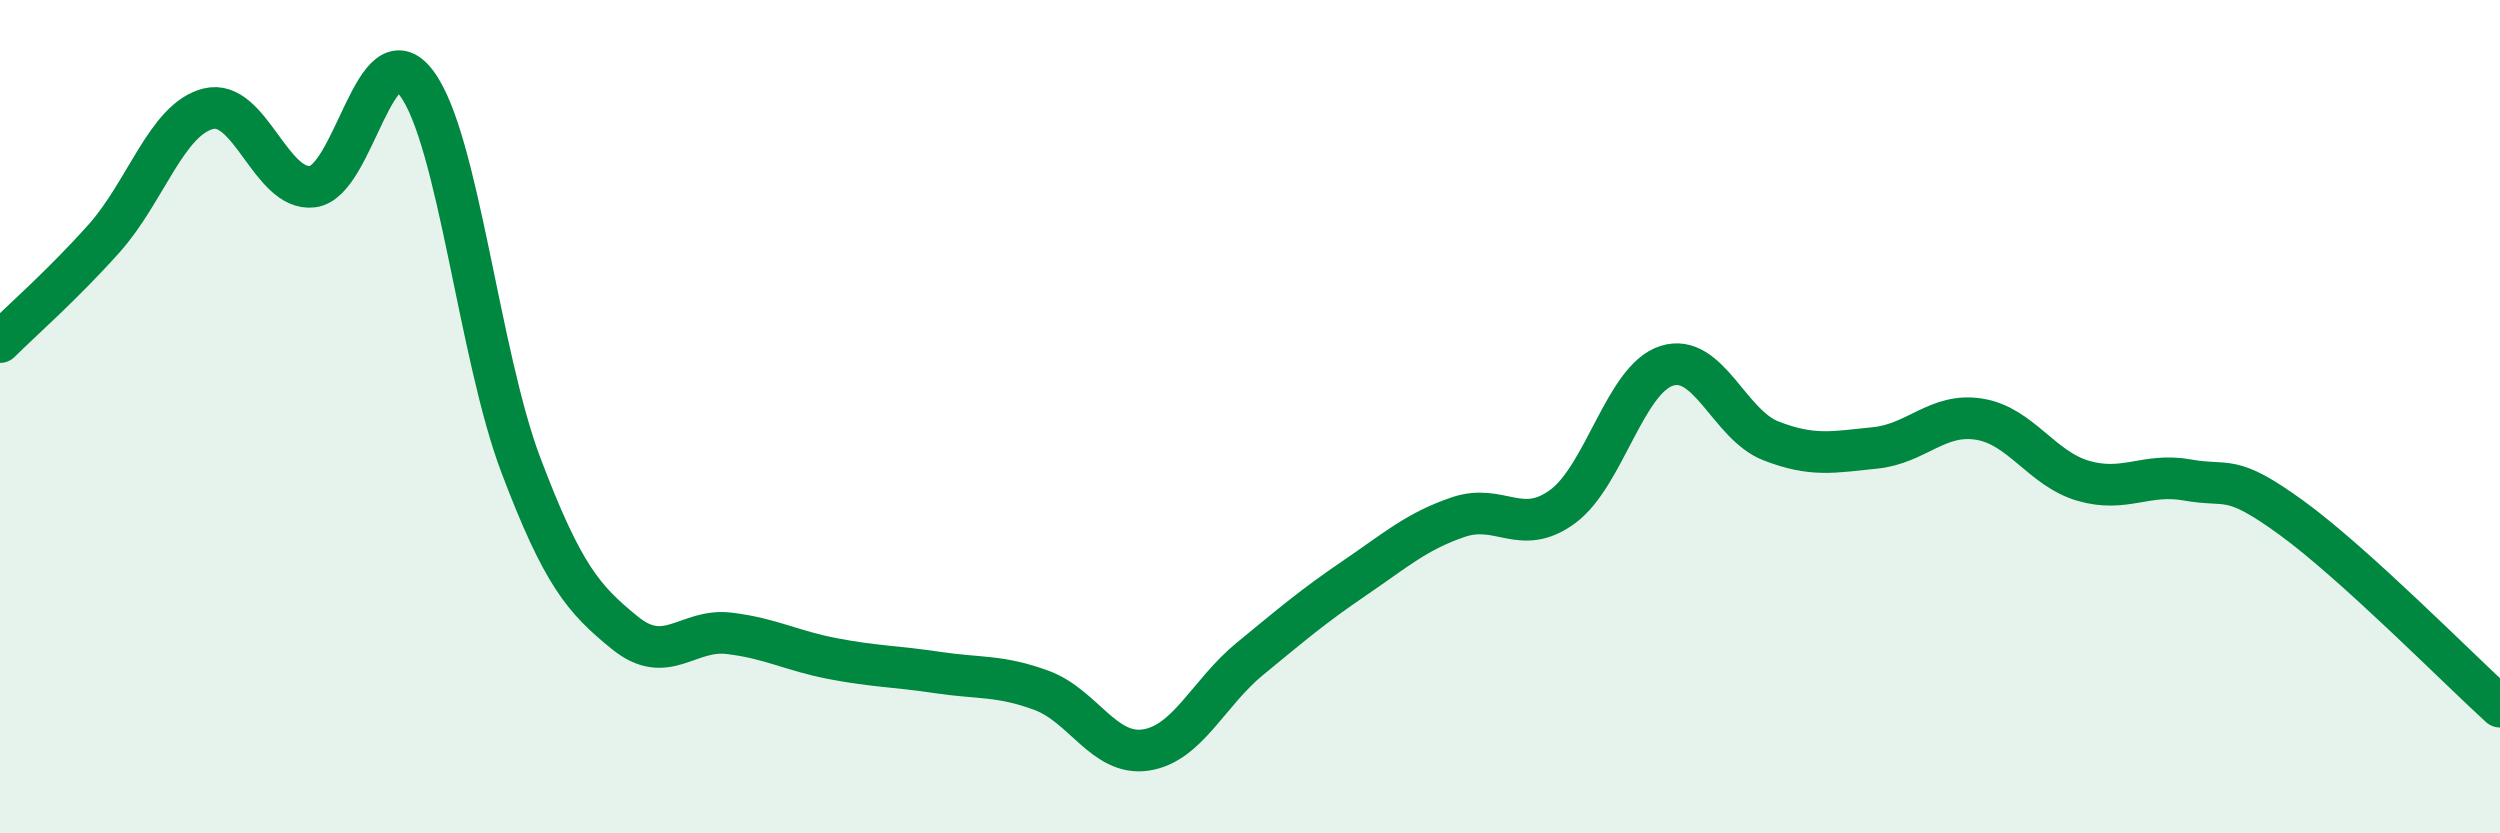
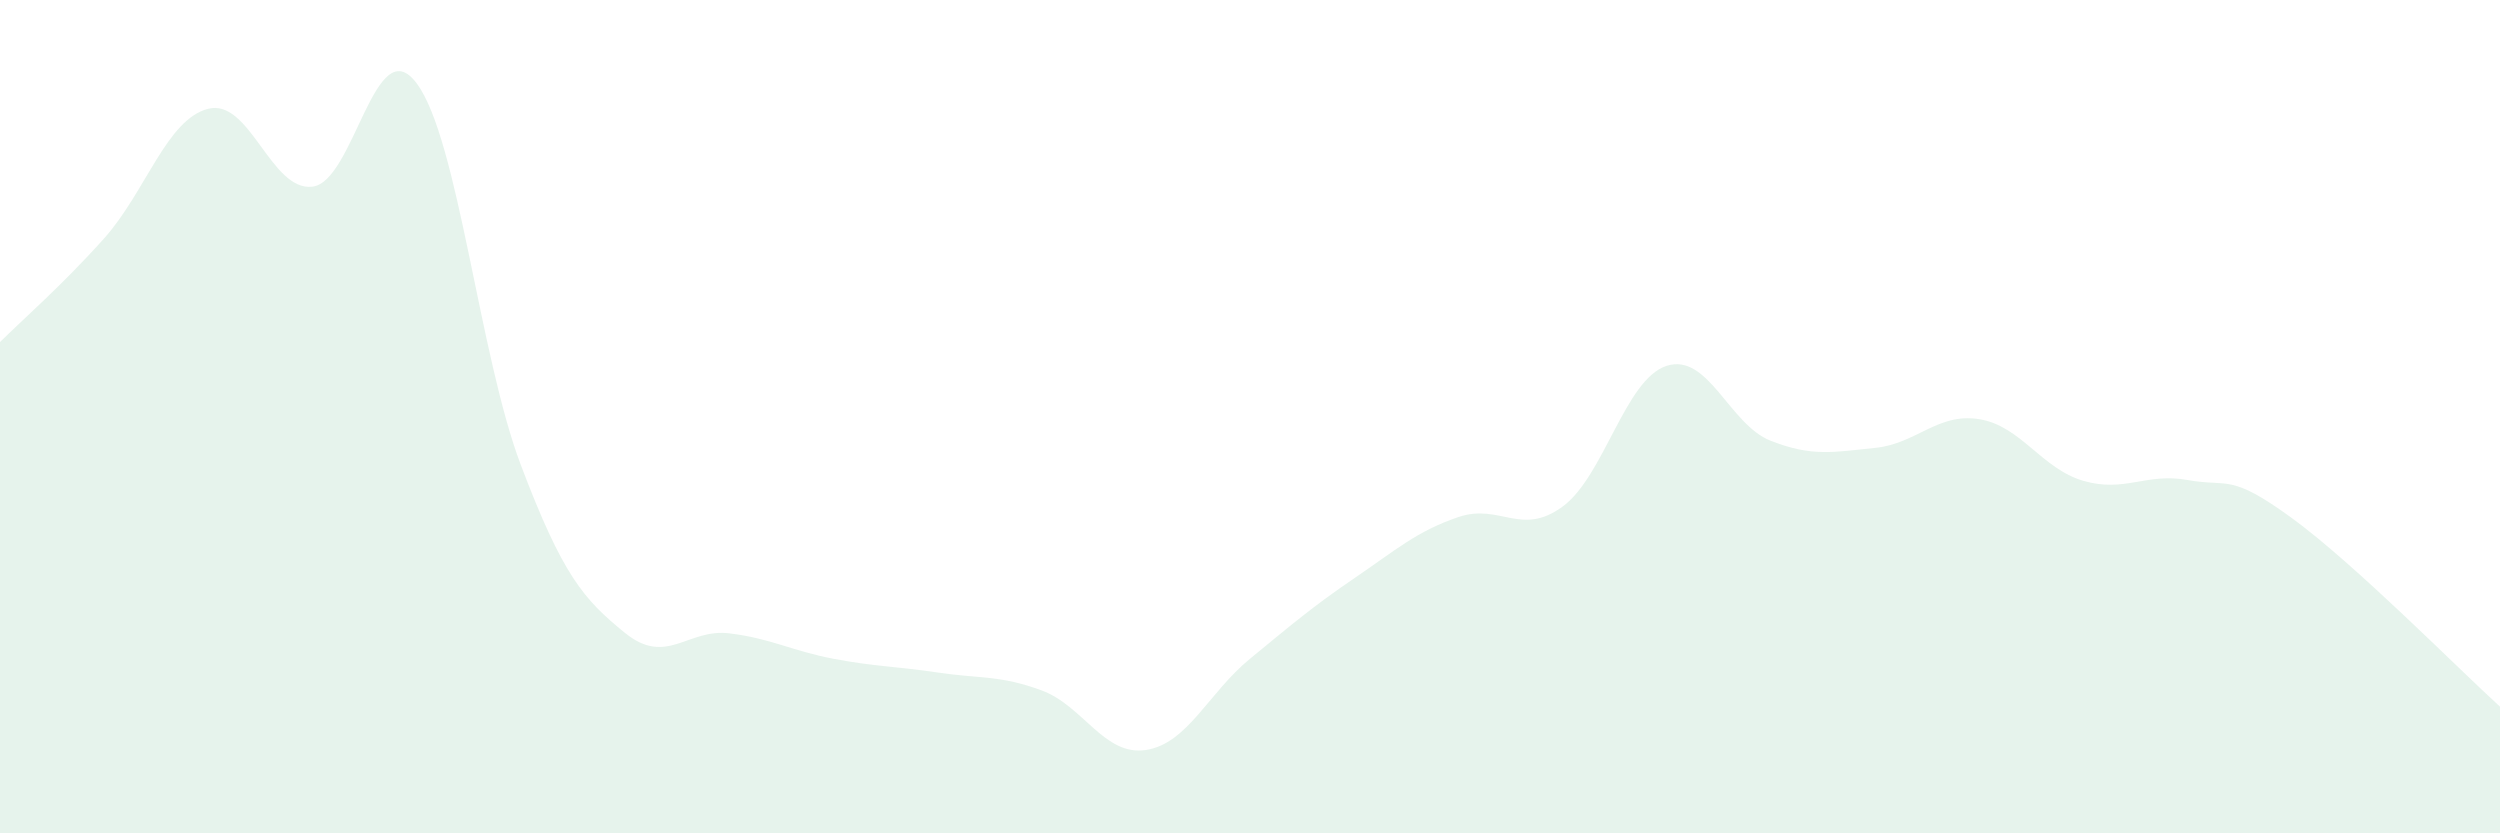
<svg xmlns="http://www.w3.org/2000/svg" width="60" height="20" viewBox="0 0 60 20">
  <path d="M 0,8.21 C 0.5,7.71 1.5,6.84 2.5,5.72 C 3.5,4.6 4,2.86 5,2.61 C 6,2.36 6.5,4.6 7.5,4.48 C 8.5,4.36 9,0.66 10,2 C 11,3.34 11.5,8.52 12.5,11.16 C 13.5,13.8 14,14.38 15,15.19 C 16,16 16.5,15.08 17.5,15.2 C 18.5,15.32 19,15.62 20,15.81 C 21,16 21.5,15.99 22.5,16.14 C 23.5,16.29 24,16.2 25,16.57 C 26,16.94 26.5,18.15 27.5,18 C 28.5,17.85 29,16.63 30,15.81 C 31,14.99 31.5,14.56 32.5,13.88 C 33.5,13.2 34,12.75 35,12.41 C 36,12.07 36.5,12.89 37.5,12.16 C 38.5,11.43 39,9.1 40,8.78 C 41,8.46 41.5,10.19 42.5,10.58 C 43.5,10.97 44,10.85 45,10.75 C 46,10.65 46.5,9.9 47.5,10.06 C 48.5,10.22 49,11.25 50,11.54 C 51,11.83 51.5,11.34 52.5,11.52 C 53.5,11.7 53.5,11.34 55,12.43 C 56.5,13.52 59,16.05 60,16.96L60 20L0 20Z" fill="#008740" opacity="0.1" stroke-linecap="round" stroke-linejoin="round" />
-   <path d="M 0,8.21 C 0.5,7.71 1.5,6.84 2.5,5.72 C 3.5,4.6 4,2.86 5,2.61 C 6,2.36 6.5,4.6 7.5,4.48 C 8.5,4.36 9,0.66 10,2 C 11,3.34 11.5,8.52 12.5,11.16 C 13.5,13.8 14,14.38 15,15.19 C 16,16 16.5,15.08 17.5,15.2 C 18.5,15.32 19,15.62 20,15.81 C 21,16 21.5,15.99 22.5,16.14 C 23.5,16.29 24,16.2 25,16.57 C 26,16.94 26.5,18.15 27.5,18 C 28.5,17.85 29,16.63 30,15.81 C 31,14.99 31.5,14.56 32.5,13.88 C 33.5,13.2 34,12.75 35,12.41 C 36,12.07 36.5,12.89 37.5,12.16 C 38.5,11.43 39,9.1 40,8.78 C 41,8.46 41.5,10.19 42.5,10.58 C 43.5,10.97 44,10.85 45,10.75 C 46,10.65 46.5,9.9 47.5,10.06 C 48.5,10.22 49,11.25 50,11.54 C 51,11.83 51.5,11.34 52.5,11.52 C 53.5,11.7 53.5,11.34 55,12.43 C 56.5,13.52 59,16.05 60,16.96" stroke="#008740" stroke-width="1" fill="none" stroke-linecap="round" stroke-linejoin="round" />
</svg>